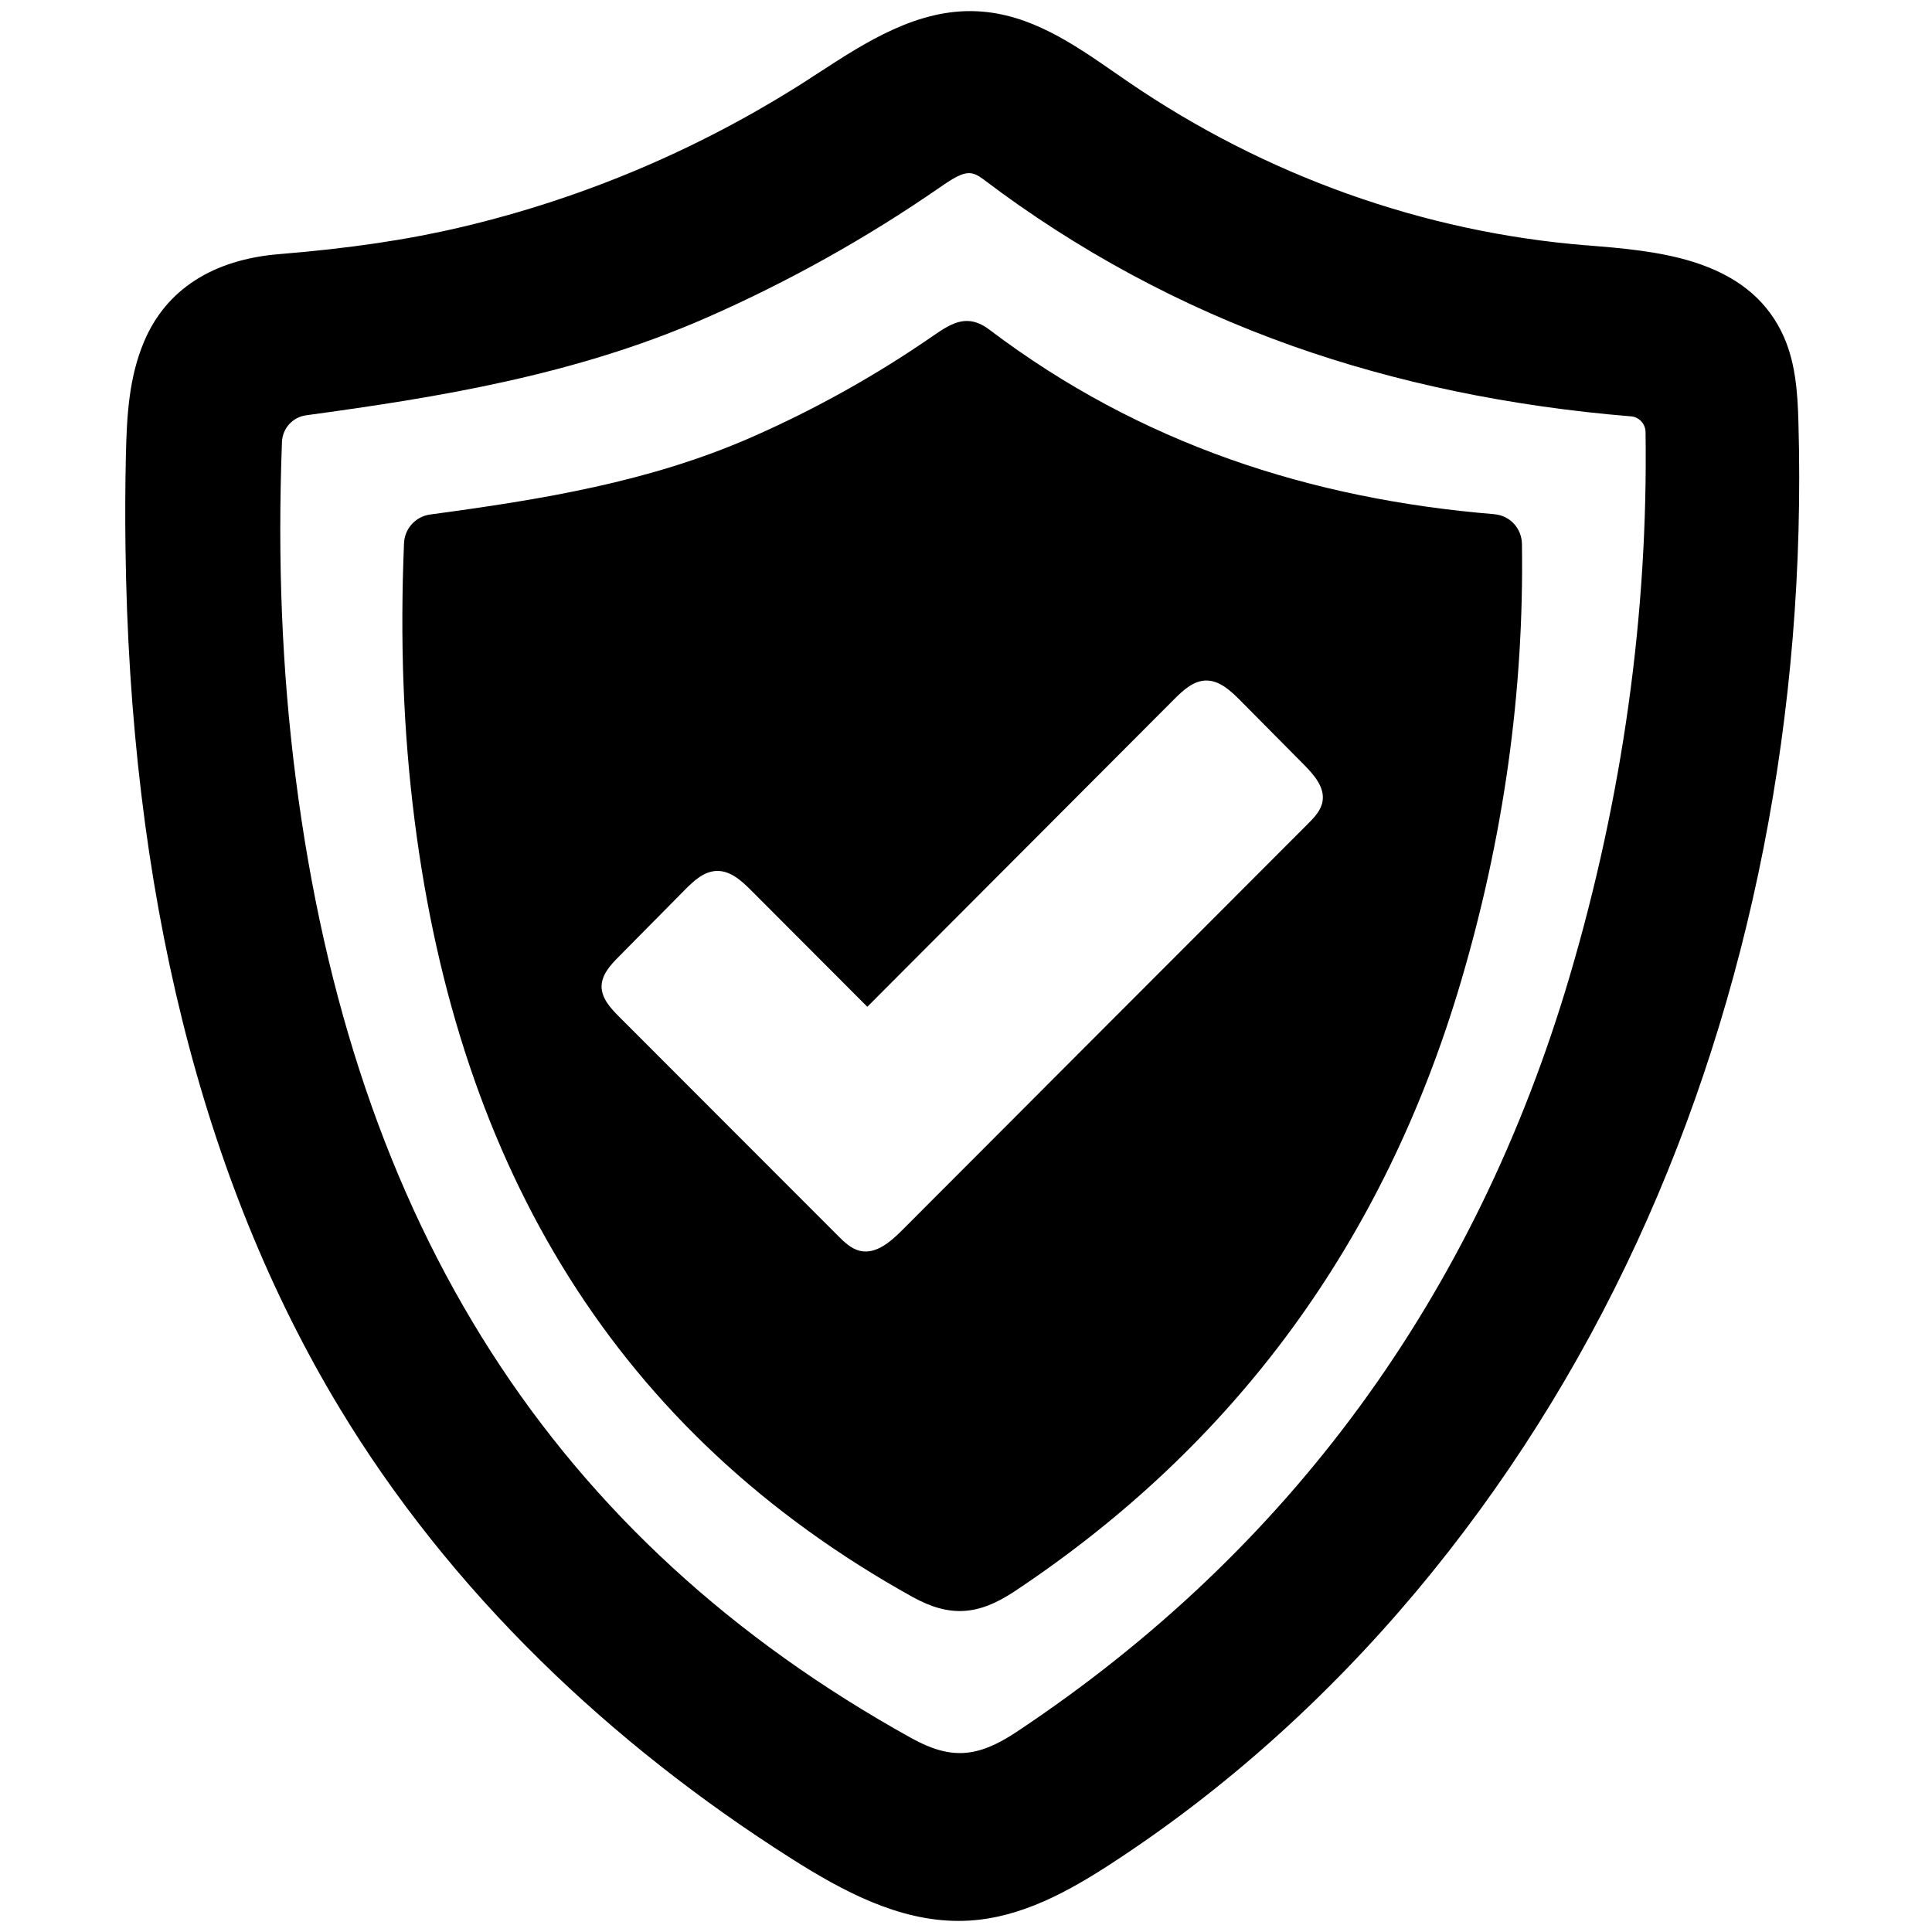
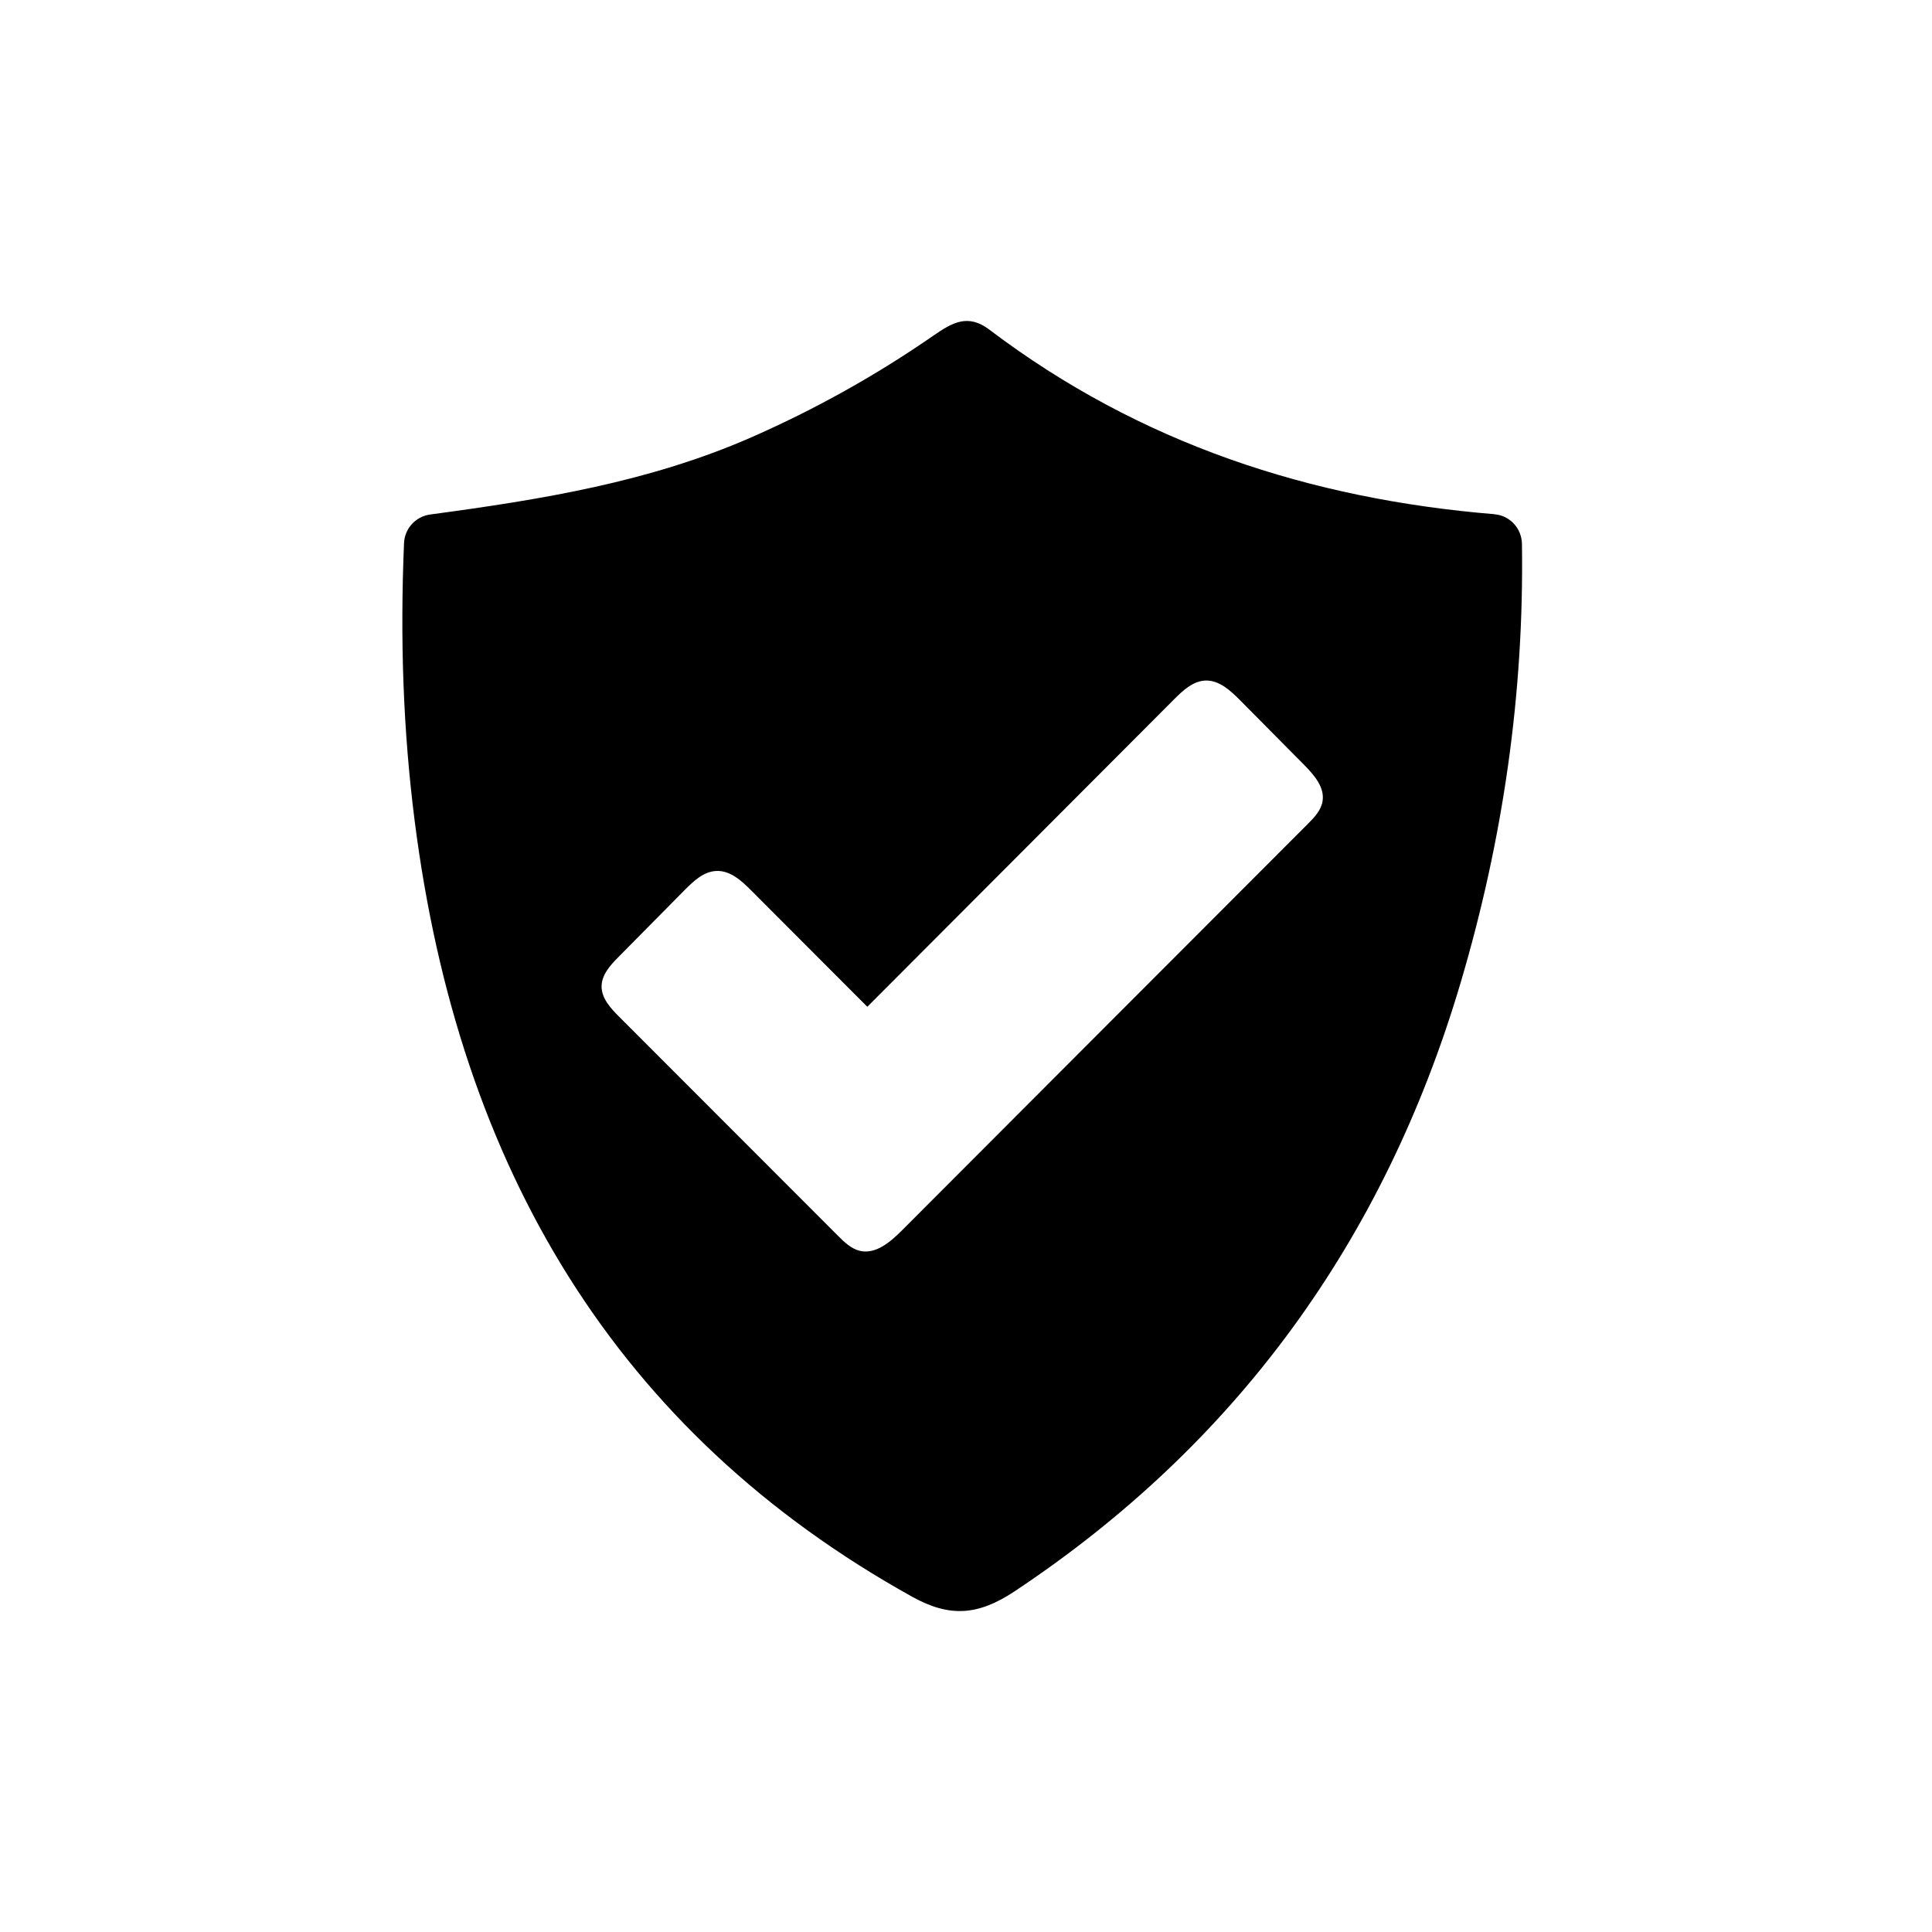
<svg xmlns="http://www.w3.org/2000/svg" version="1.2" preserveAspectRatio="xMidYMid meet" height="1080" viewBox="0 0 810 810" zoomAndPan="magnify" width="1080">
  <defs>
    <clipPath id="eb002f53dc">
-       <path d="M 52.648 4 L 755 4 L 755 806 L 52.648 806 Z M 52.648 4" />
-     </clipPath>
+       </clipPath>
  </defs>
  <g id="756df68415">
    <g clip-path="url(#eb002f53dc)" clip-rule="nonzero">
      <path d="M 406.25 72.59 C 408.293 72.59 410.094 73.527 412.383 75.246 C 451.652 105.023 495.211 128.5 541.801 145.027 C 585.277 160.445 633.051 170.387 683.77 174.559 L 683.895 174.559 C 687.246 174.883 689.863 177.707 689.906 181.184 C 691.012 257.262 680.336 333.953 658.125 409.215 C 618.492 543.535 540.488 650.168 426.25 726.082 C 409.645 737.125 398.477 737.781 381.996 728.66 C 232.25 645.586 147.871 513.883 123.941 325.977 C 118.215 281.105 116.336 235.094 118.215 185.316 C 118.422 179.59 122.715 174.844 128.402 174.105 C 183.047 166.664 241.004 157.418 296.18 133.207 C 330.5 118.152 363.426 99.746 393.98 78.602 C 399.91 74.469 403.305 72.59 406.25 72.59 Z M 754 177.176 C 753.672 164.332 752.773 150.754 746.758 138.809 C 739.723 124.859 727.66 115.371 709.785 109.77 C 695.387 105.27 679.395 104 665.324 102.855 L 665.078 102.855 C 596.934 97.375 530.551 73.691 473.043 34.344 C 471.242 33.117 469.441 31.891 467.645 30.621 C 450.055 18.434 431.855 5.793 409.684 4.73 C 384.777 3.504 362.852 17.738 343.504 30.336 C 341.871 31.359 340.273 32.383 338.719 33.445 C 293.973 62.199 245.176 82.977 193.641 95.168 C 170.98 100.523 146.684 104.125 117.152 106.535 C 89.215 108.785 69.582 121.465 60.422 143.184 C 54 158.32 53.141 174.559 52.773 191.285 C 52.488 204.047 52.445 216.852 52.609 229.285 C 54.367 373.098 84.512 494.492 142.266 590.164 C 165.09 628 193.516 663.707 226.73 696.305 C 257.816 726.816 293.156 754.715 331.848 779.254 C 353.32 792.875 376.637 805.352 401.832 805.352 C 403.305 805.352 404.777 805.309 406.25 805.227 C 428.379 803.918 448.176 792.875 466.254 781.094 C 513.004 750.625 555.871 712.379 593.664 667.348 C 630.559 623.336 661.805 573.926 686.43 520.469 C 734.082 417.148 757.434 298.449 754 177.176" style="stroke:none;fill-rule:nonzero;fill:#000000;fill-opacity:1;" />
    </g>
    <path d="M 554.48 335.918 C 553.863 339.762 551.004 342.746 548.262 345.488 C 491.488 402.258 434.84 459.113 378.109 515.887 C 373.281 520.711 367.188 525.949 360.562 524.434 C 356.879 523.574 354.016 520.793 351.359 518.137 C 320.766 487.5 290.168 456.906 259.574 426.27 C 256.016 422.711 252.211 418.578 252.211 413.547 C 252.254 408.641 255.934 404.59 259.41 401.113 C 268.656 391.746 277.898 382.422 287.141 373.055 C 290.824 369.332 295.078 365.367 300.312 365.16 C 306.121 364.875 310.945 369.293 315.039 373.422 C 331.234 389.66 347.434 405.898 363.629 422.098 C 406.535 379.109 449.441 336.078 492.348 293.09 C 496.031 289.41 500.203 285.523 505.395 285.32 C 511.121 285.117 515.824 289.492 519.875 293.543 C 528.832 302.582 537.832 311.66 546.828 320.742 C 550.961 324.953 555.461 330.109 554.48 335.918 Z M 638.082 228.059 C 638 221.594 633.094 216.156 626.629 215.621 C 626.629 215.582 626.59 215.582 626.547 215.582 C 549.652 209.242 478.113 186.172 414.715 138.152 C 405.719 131.363 399.09 135.371 391.484 140.609 C 367.27 157.379 341.828 171.57 314.996 183.352 C 272.254 202.086 227.219 209.406 180.387 215.703 C 174.254 216.523 169.629 221.594 169.387 227.77 C 167.707 268.102 169.016 306.18 173.844 344.098 C 192.371 489.625 258.387 600.594 382.566 669.516 C 398.152 678.145 410.094 677.328 425.352 667.184 C 517.258 606.117 580.164 521.203 612.559 411.379 C 630.148 351.785 639.023 290.68 638.082 228.059" style="stroke:none;fill-rule:nonzero;fill:#000000;fill-opacity:1;" />
  </g>
</svg>